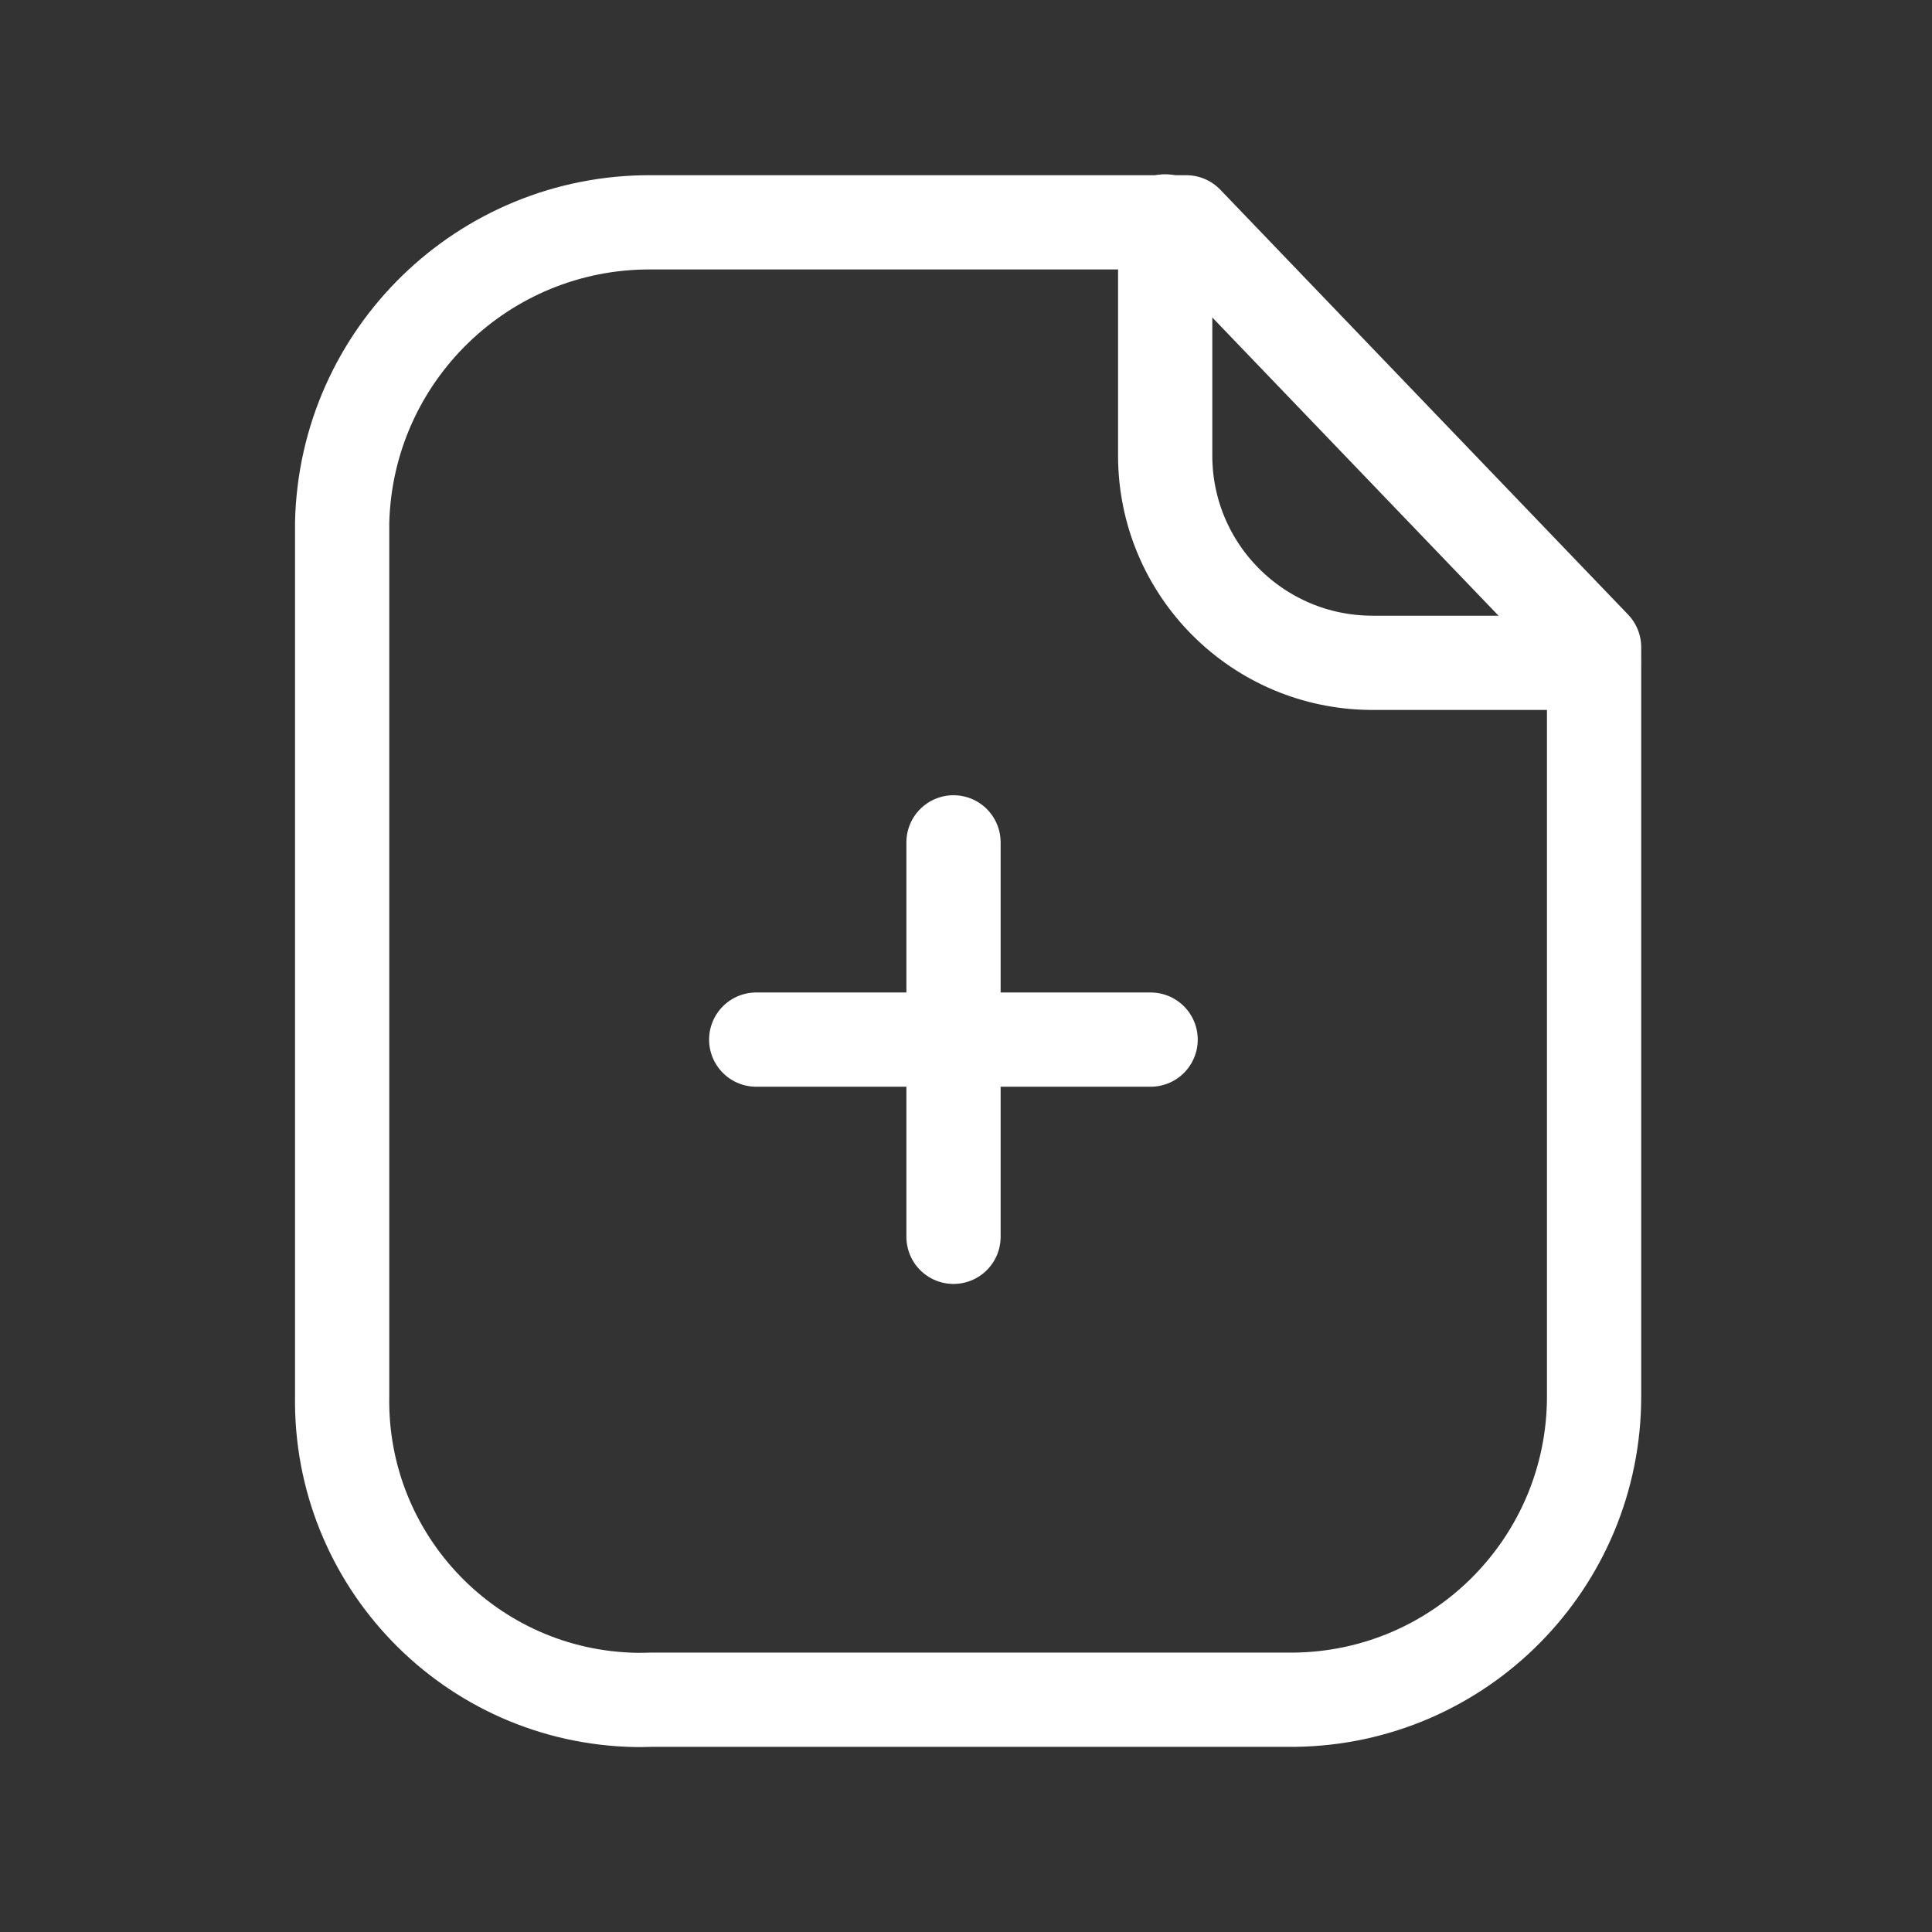
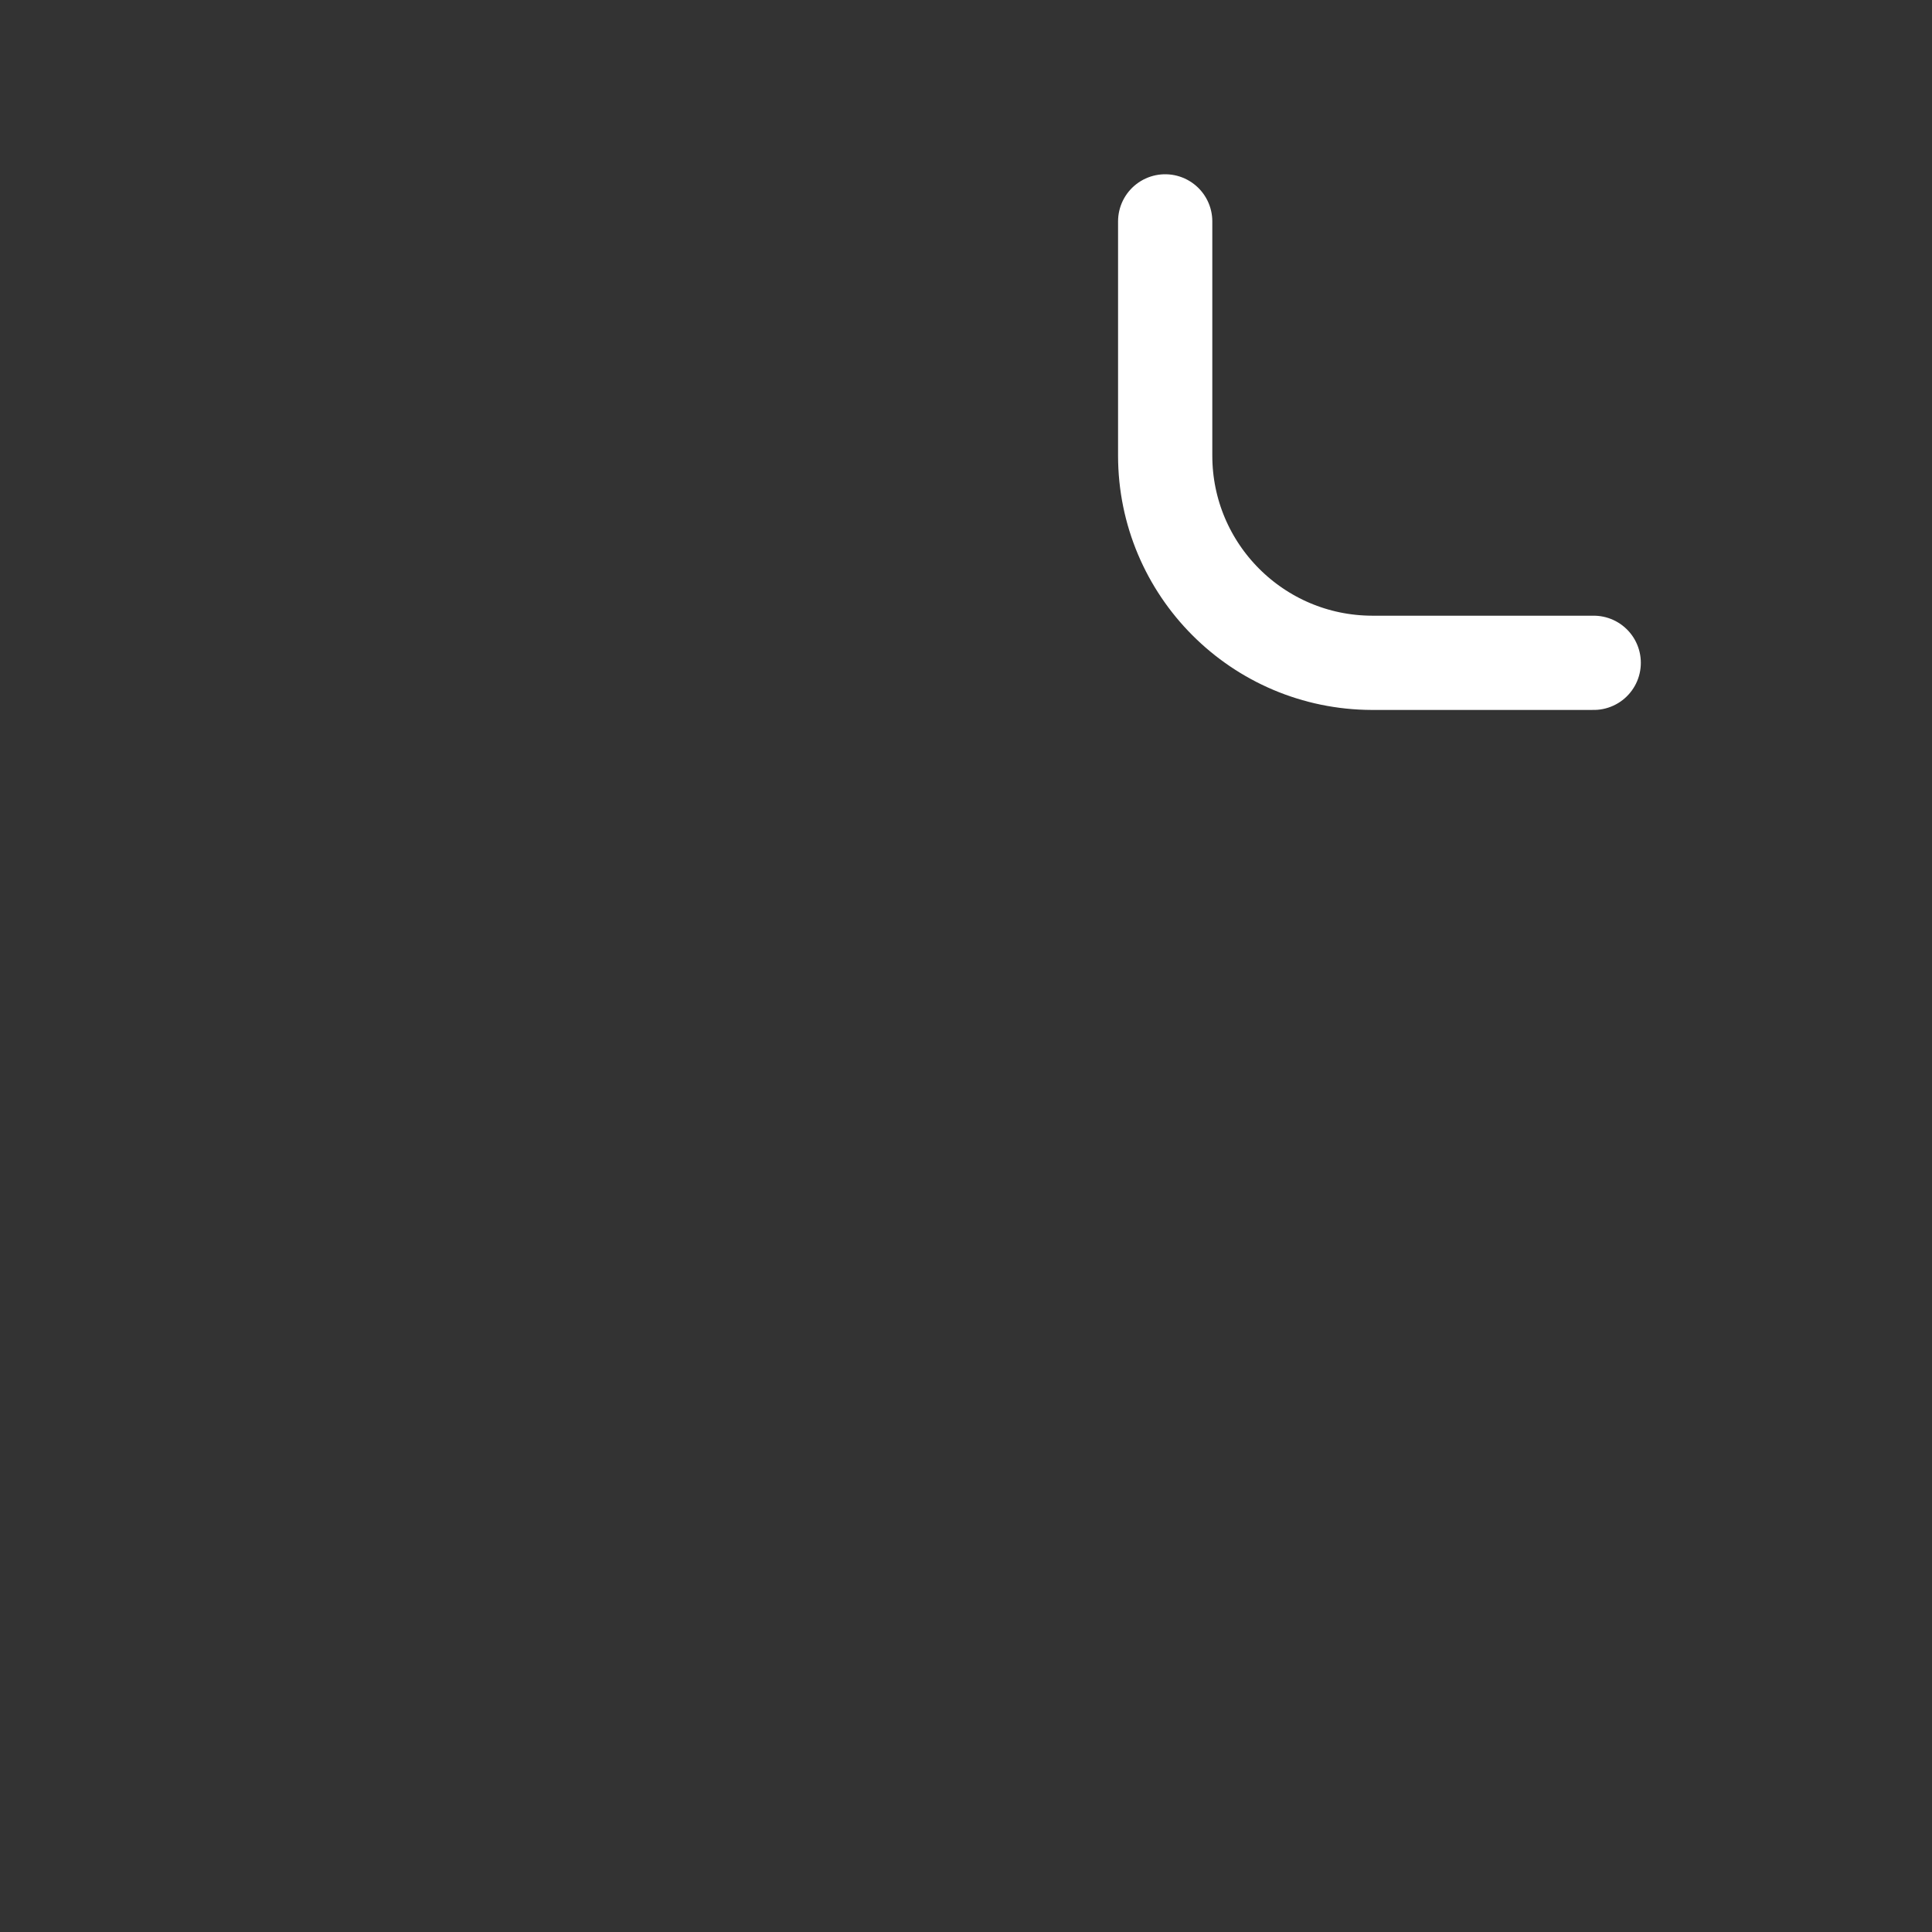
<svg xmlns="http://www.w3.org/2000/svg" width="41" height="41" viewBox="0 0 41 41" fill="none">
  <rect x="0" y="0" width="41" height="41" fill="#333333" stroke="none" />
-   <path fill-rule="evenodd" clip-rule="evenodd" d="M25.175 4.718H13.811C10.258 4.704 7.345 7.535 7.261 11.088V29.622C7.202 33.124 9.991 36.013 13.495 36.075C13.599 36.075 13.705 36.075 13.811 36.071H27.457C30.992 36.035 33.835 33.157 33.829 29.622V13.735L25.175 4.718Z" stroke="white" stroke-width="2" stroke-linecap="round" stroke-linejoin="round" />
  <path d="M24.727 4.698V9.668C24.727 12.093 26.69 14.06 29.116 14.066H33.821" stroke="white" stroke-width="2" stroke-linecap="round" stroke-linejoin="round" />
-   <path d="M24.418 22.062H16.048" stroke="white" stroke-width="2" stroke-linecap="round" stroke-linejoin="round" />
-   <path d="M20.235 26.247V17.876" stroke="white" stroke-width="2" stroke-linecap="round" stroke-linejoin="round" />
</svg>